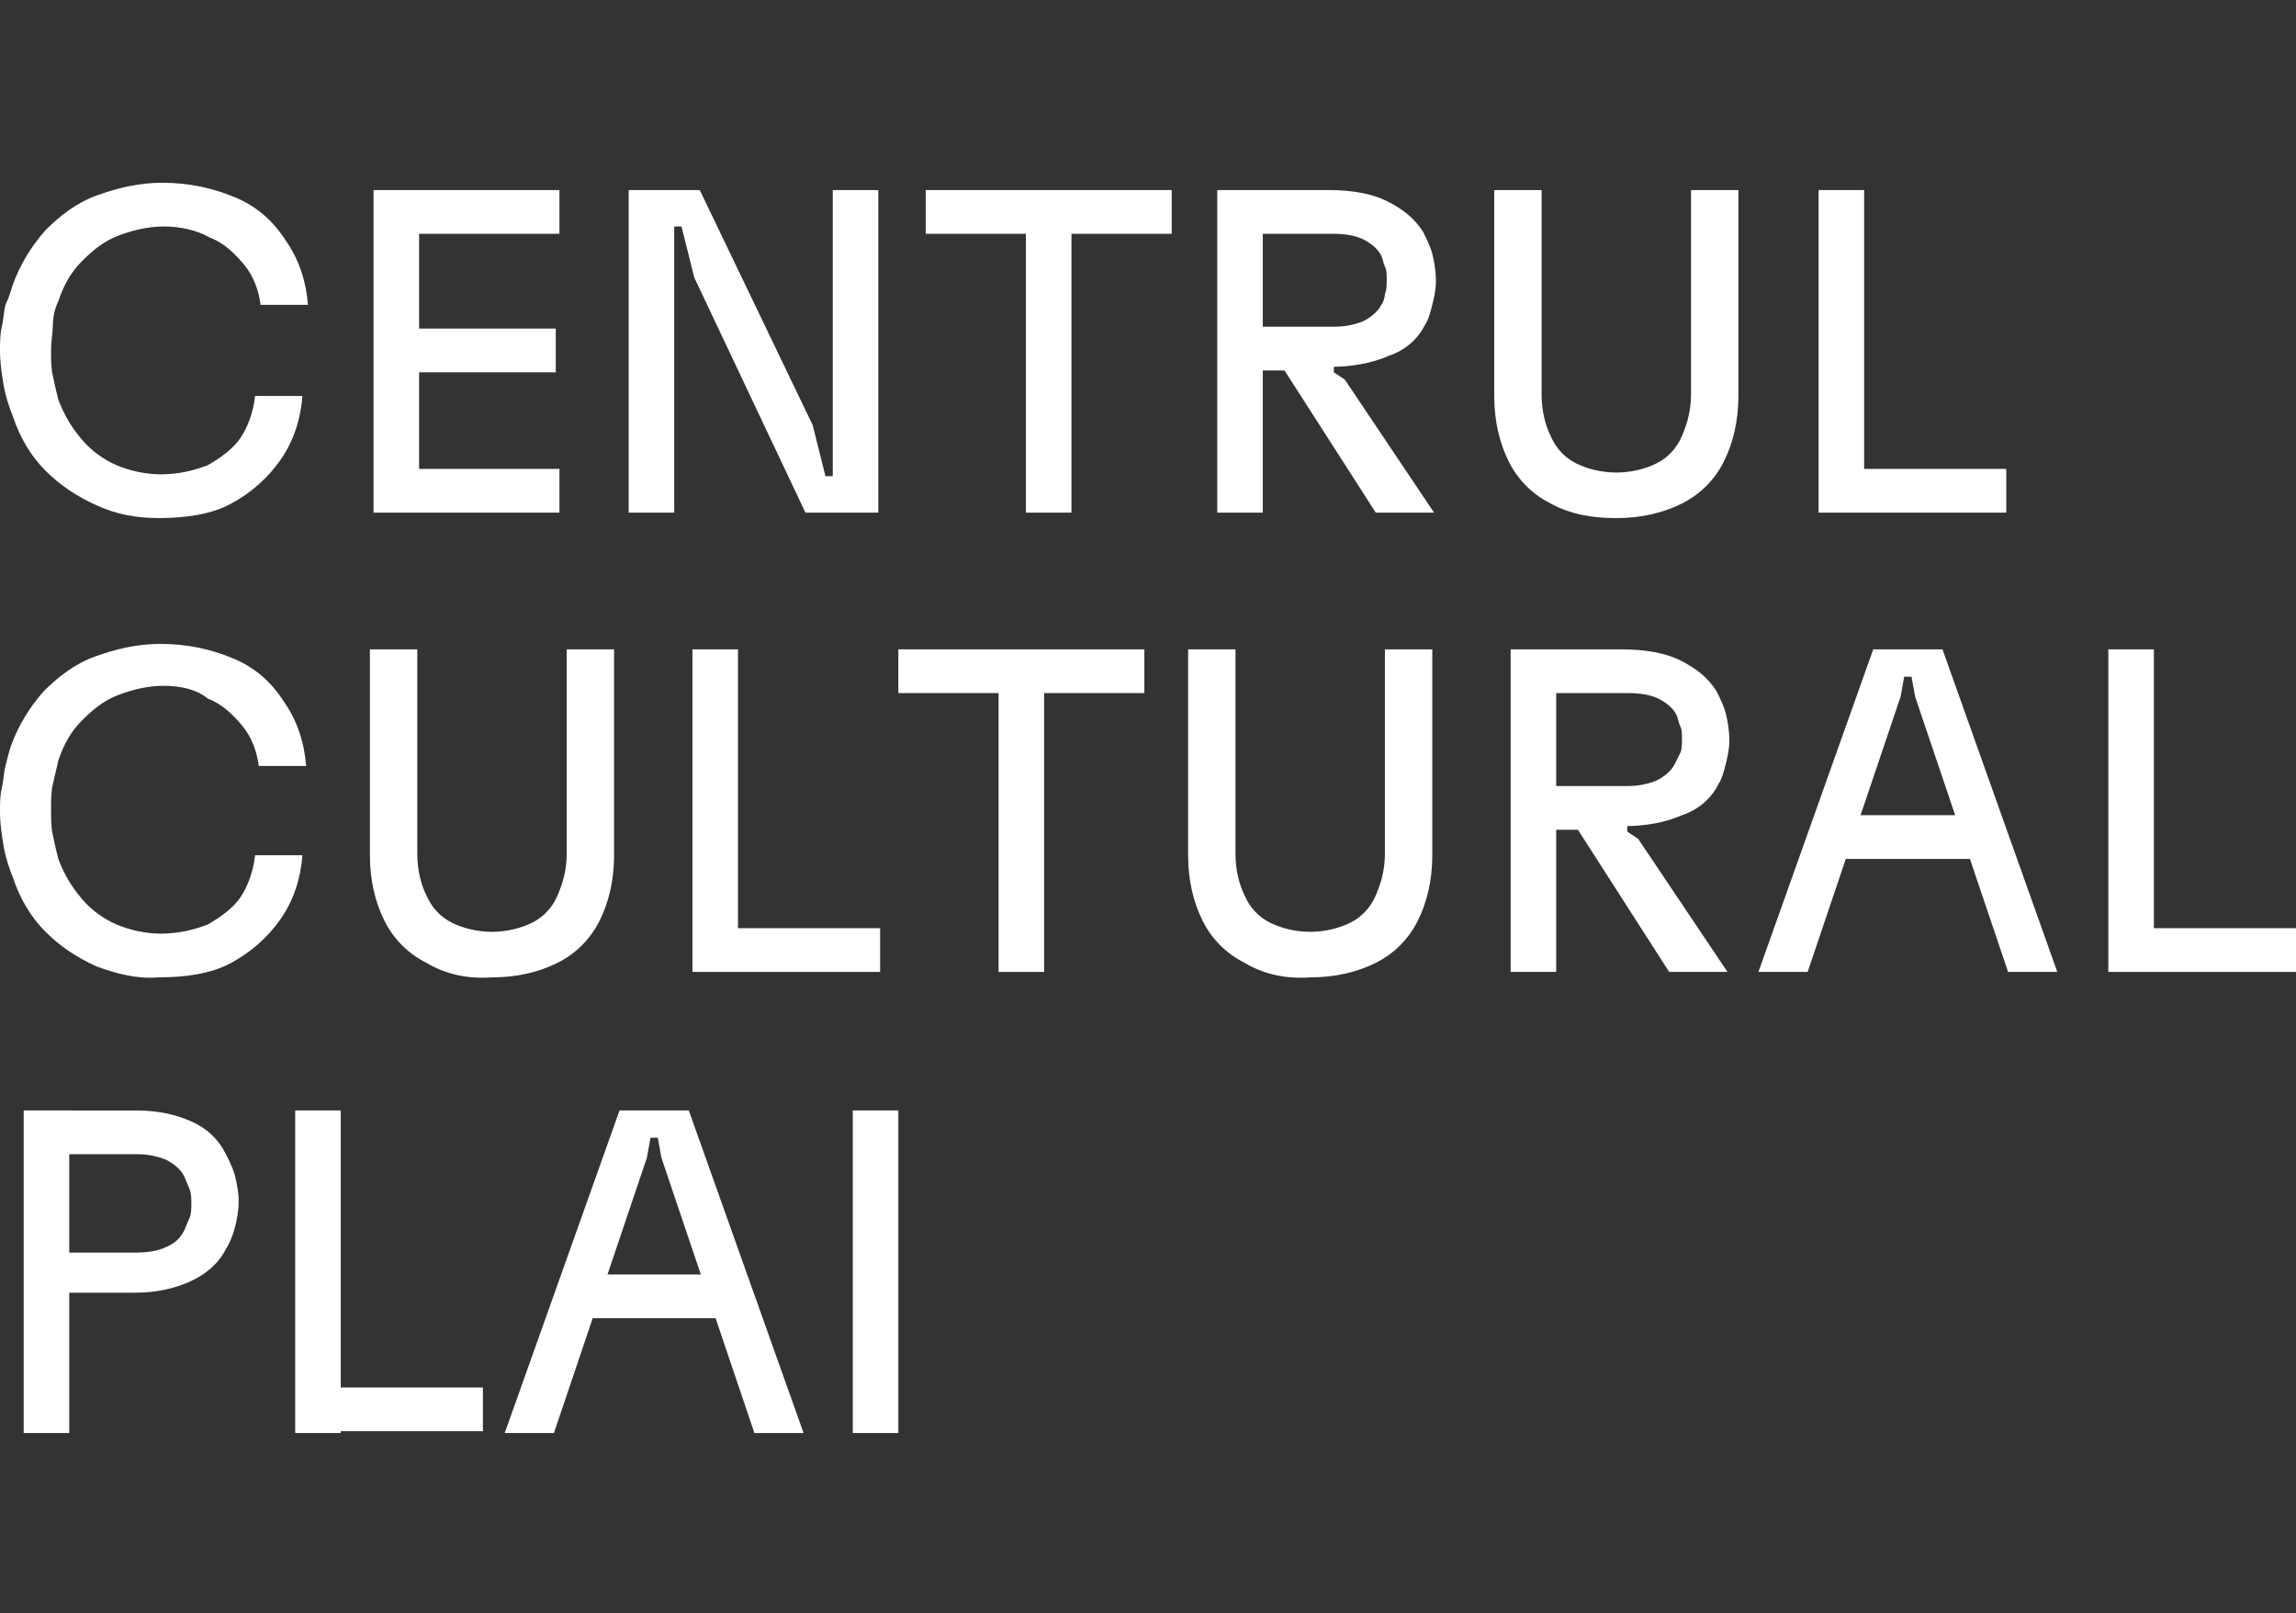
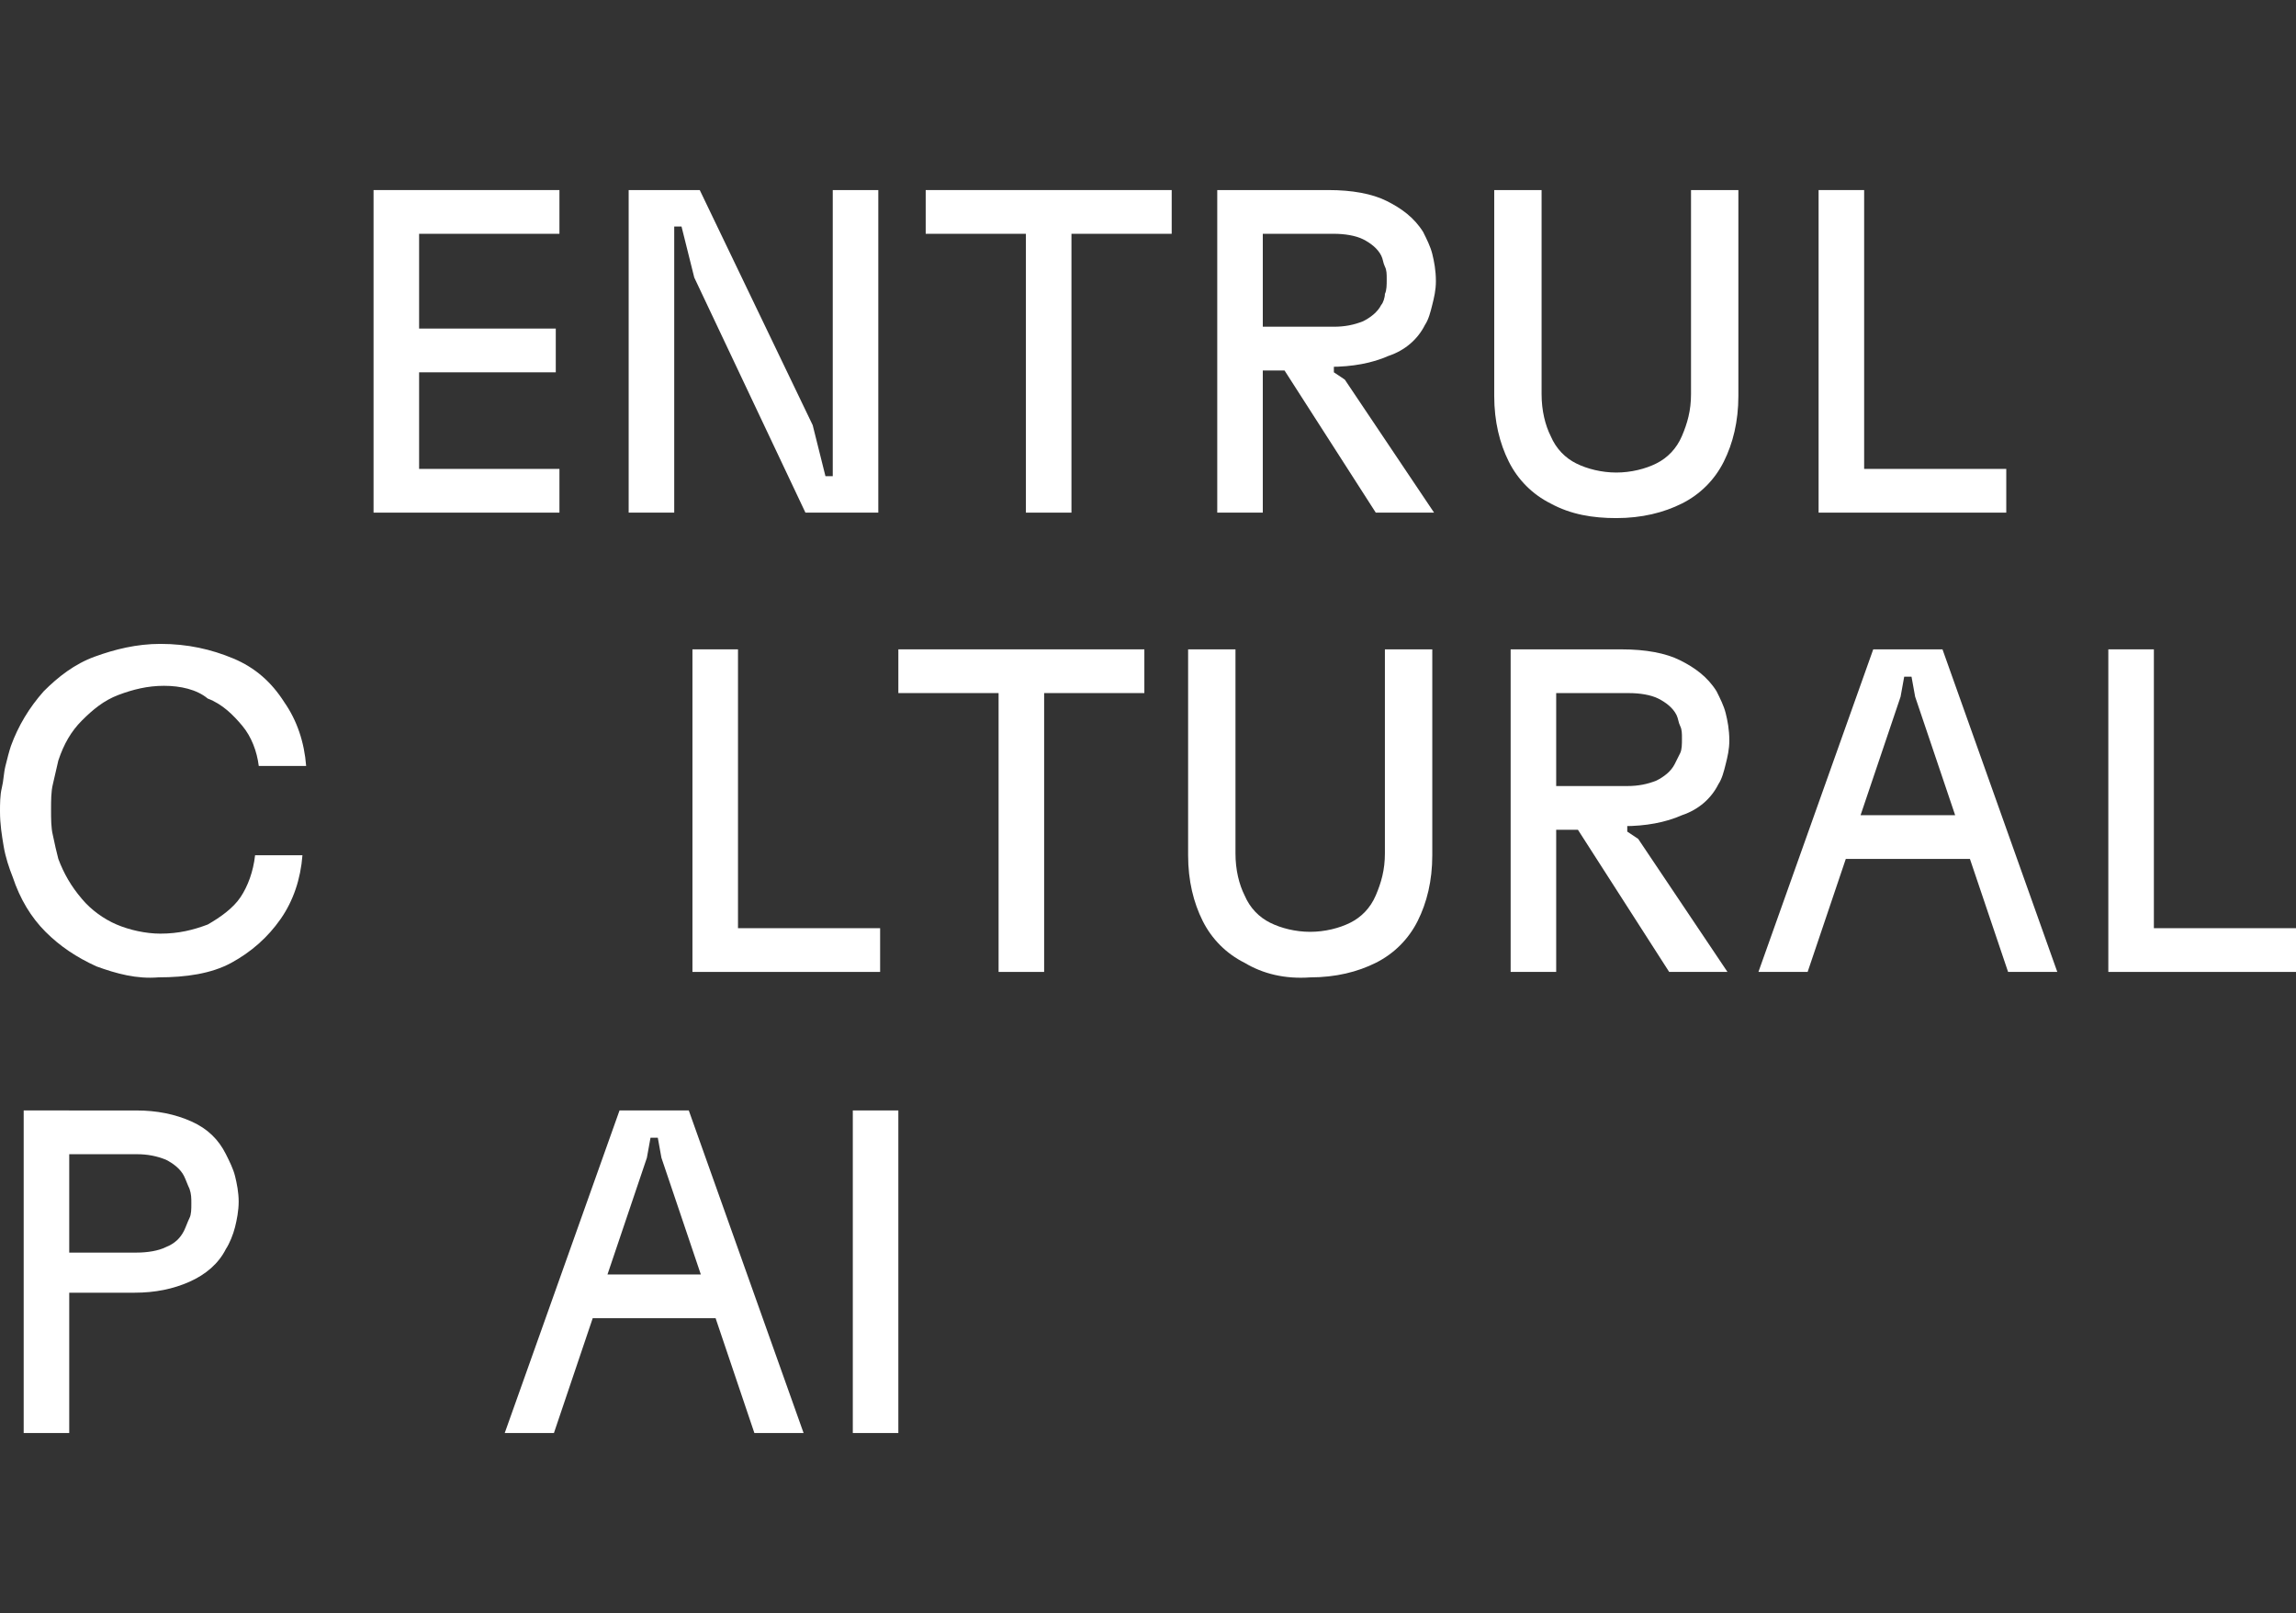
<svg xmlns="http://www.w3.org/2000/svg" width="289" height="203" viewBox="0 0 289 203" fill="none">
  <rect x="0" y="0" width="289" height="203" fill="#333333" stroke="none" />
-   <path d="M12.156 63.597C9.633 62.45 7.57 61.074 5.733 59.24C3.9 57.406 2.523 55.111 1.605 52.359C1.147 51.212 0.686 49.836 0.458 48.46C0.229 47.084 0 45.708 0 44.103C0 43.184 0 42.037 0.229 41.122C0.458 40.203 0.458 39.288 0.686 38.369C1.144 37.451 1.376 36.536 1.605 35.846C2.523 33.322 3.9 31.028 5.733 28.965C7.567 27.132 9.633 25.523 12.156 24.608C14.68 23.686 17.432 23 20.413 23C23.855 23 26.836 23.686 29.588 24.834C32.34 25.981 34.406 27.815 36.011 30.338C37.616 32.633 38.535 35.385 38.763 38.366H32.801C32.572 36.532 31.883 34.695 30.735 33.319C29.588 31.943 28.212 30.567 26.378 29.881C24.773 28.962 22.707 28.504 20.645 28.504C18.583 28.504 16.745 28.962 14.912 29.652C13.078 30.338 11.702 31.485 10.322 32.861C8.946 34.238 8.028 35.843 7.342 37.908C6.884 38.827 6.655 39.974 6.655 40.889C6.655 41.804 6.426 42.955 6.426 44.099C6.426 45.243 6.426 46.394 6.655 47.309C6.884 48.456 7.113 49.375 7.342 50.29C8.031 52.124 8.946 53.732 10.322 55.337C11.47 56.713 13.075 57.86 14.68 58.547C16.285 59.236 18.35 59.694 20.184 59.694C22.479 59.694 24.312 59.236 26.146 58.547C27.751 57.628 29.356 56.481 30.274 55.108C31.193 53.732 31.879 51.898 32.108 49.832H38.07C37.841 52.813 36.923 55.566 35.318 57.86C33.713 60.155 31.647 61.989 29.124 63.365C26.6 64.741 23.39 65.198 19.948 65.198C17.196 65.198 14.673 64.741 12.149 63.593" fill="white" />
  <path d="M47.02 23.919H52.753V64.515H47.02V23.919ZM50.001 41.35H69.956V46.855H50.001V41.35ZM50.919 23.919H70.417V29.423H50.919V23.919ZM50.919 59.011H70.417V64.515H50.919V59.011Z" fill="white" />
  <path d="M79.131 23.919H88.078L102.296 53.507L103.901 59.926H104.82V23.919H110.553V64.515H101.381L87.388 34.927L85.783 28.504H84.865V64.515H79.131V23.919Z" fill="white" />
  <path d="M116.519 23.919H147.483V29.423H116.519V23.919ZM129.132 28.504H134.866V64.515H129.132V28.504Z" fill="white" />
  <path d="M153.216 23.919H158.949V64.515H153.216V23.919ZM157.573 41.118H167.896C169.272 41.118 170.419 40.889 171.566 40.432C172.485 39.974 173.4 39.284 173.861 38.366C174.09 38.137 174.319 37.447 174.319 36.99C174.547 36.532 174.547 35.842 174.547 35.156C174.547 34.47 174.547 34.009 174.319 33.551C174.09 33.094 174.09 32.633 173.861 32.175C173.403 31.256 172.485 30.57 171.566 30.109C170.648 29.652 169.272 29.423 167.896 29.423H157.573V23.919H167.206C170.187 23.919 172.71 24.376 174.547 25.295C176.381 26.213 177.989 27.36 179.133 29.194C179.591 30.113 180.052 31.028 180.281 31.946C180.509 32.865 180.738 34.012 180.738 35.385C180.738 36.532 180.509 37.451 180.281 38.366C180.052 39.284 179.823 40.2 179.362 40.889C178.443 42.723 176.839 44.099 174.776 44.789C172.71 45.707 170.19 46.165 167.438 46.165H164.457L164 46.623H157.805V41.118H157.577H157.573ZM161.244 45.936L167.896 45.479V46.855L169.272 47.773L180.509 64.515H173.171L161.244 45.936Z" fill="white" />
  <path d="M195.189 63.368C192.894 62.221 191.061 60.387 189.913 58.092C188.766 55.798 188.08 53.045 188.08 49.836V23.919H194.042V49.607C194.042 51.673 194.499 53.507 195.189 54.883C195.875 56.487 197.023 57.635 198.399 58.321C199.775 59.008 201.608 59.468 203.446 59.468C205.283 59.468 207.116 59.011 208.492 58.321C209.869 57.631 211.016 56.487 211.702 54.883C212.389 53.278 212.85 51.673 212.85 49.607V23.919H218.812V49.836C218.812 53.045 218.125 55.801 216.978 58.092C215.831 60.387 213.997 62.221 211.702 63.368C209.408 64.515 206.655 65.202 203.446 65.202C200.465 65.202 197.712 64.744 195.189 63.368Z" fill="white" />
  <path d="M228.909 23.919H234.642V64.515H228.909V23.919ZM233.037 59.011H252.531V64.515H233.037V59.011Z" fill="white" />
  <path d="M12.156 121.626C9.633 120.478 7.57 119.102 5.733 117.269C3.9 115.435 2.523 113.14 1.605 110.388C1.147 109.241 0.686 107.865 0.458 106.488C0.229 105.112 0 103.736 0 102.131C0 101.213 0 100.065 0.229 99.15C0.458 98.232 0.458 97.317 0.686 96.398C0.915 95.48 1.144 94.564 1.376 93.875C2.295 91.351 3.671 89.057 5.504 86.994C7.338 85.16 9.404 83.552 11.927 82.637C14.451 81.719 17.203 81.032 20.184 81.032C23.626 81.032 26.607 81.719 29.359 82.866C32.111 84.013 34.177 85.847 35.782 88.37C37.387 90.665 38.306 93.417 38.535 96.398H32.572C32.344 94.564 31.654 92.727 30.507 91.351C29.359 89.975 27.983 88.599 26.149 87.913C24.773 86.765 22.711 86.308 20.645 86.308C18.579 86.308 16.745 86.765 14.912 87.455C13.078 88.145 11.702 89.289 10.322 90.665C8.946 92.041 8.028 93.646 7.342 95.712C7.113 96.63 6.884 97.778 6.655 98.693C6.426 99.611 6.426 100.759 6.426 101.903C6.426 103.046 6.426 104.197 6.655 105.112C6.884 106.26 7.113 107.178 7.342 108.093C8.031 109.927 8.946 111.535 10.322 113.14C11.47 114.516 13.075 115.664 14.68 116.35C16.285 117.036 18.35 117.497 20.184 117.497C22.479 117.497 24.312 117.04 26.146 116.35C27.751 115.431 29.356 114.284 30.274 112.908C31.193 111.532 31.879 109.698 32.108 107.632H38.07C37.841 110.613 36.923 113.366 35.318 115.66C33.713 117.955 31.647 119.789 29.124 121.165C26.6 122.541 23.39 122.998 19.948 122.998C17.196 123.227 14.673 122.541 12.149 121.622" fill="white" />
-   <path d="M53.672 121.168C51.377 120.021 49.543 118.187 48.396 115.892C47.249 113.598 46.562 110.846 46.562 107.636V81.719H52.524V107.407C52.524 109.473 52.982 111.307 53.672 112.683C54.361 114.288 55.505 115.435 56.882 116.121C58.258 116.811 60.091 117.269 61.928 117.269C63.766 117.269 65.599 116.811 66.975 116.121C68.351 115.435 69.499 114.288 70.185 112.683C70.871 111.078 71.332 109.473 71.332 107.407V81.719H77.294V107.636C77.294 110.846 76.605 113.601 75.461 115.892C74.313 118.187 72.48 120.021 70.185 121.168C67.89 122.315 65.138 123.002 61.928 123.002C58.719 123.231 55.966 122.544 53.672 121.168Z" fill="white" />
  <path d="M87.159 81.719H92.892V122.315H87.159V81.719ZM91.288 116.811H110.782V122.315H91.288V116.811Z" fill="white" />
  <path d="M113.077 81.719H144.041V87.223H113.077V81.719ZM125.694 86.304H131.427V122.315H125.694V86.304Z" fill="white" />
  <path d="M156.658 121.168C154.363 120.021 152.53 118.187 151.382 115.892C150.235 113.598 149.549 110.846 149.549 107.636V81.719H155.511V107.407C155.511 109.473 155.968 111.307 156.658 112.683C157.344 114.288 158.492 115.435 159.868 116.121C161.244 116.811 163.077 117.269 164.915 117.269C166.752 117.269 168.585 116.811 169.961 116.121C171.338 115.435 172.485 114.288 173.171 112.683C173.858 111.078 174.319 109.473 174.319 107.407V81.719H180.284V107.636C180.284 110.846 179.598 113.601 178.45 115.892C177.303 118.187 175.469 120.021 173.175 121.168C170.88 122.315 168.128 123.002 164.918 123.002C161.708 123.231 158.953 122.544 156.661 121.168" fill="white" />
  <path d="M190.146 81.719H195.879V122.315H190.146V81.719ZM194.503 98.922H204.825C206.201 98.922 207.349 98.693 208.496 98.235C209.414 97.778 210.33 97.088 210.791 96.169C211.019 95.712 211.248 95.251 211.48 94.793C211.709 94.336 211.709 93.646 211.709 92.96C211.709 92.273 211.709 91.812 211.48 91.355C211.252 90.897 211.252 90.436 211.023 89.979C210.565 89.06 209.647 88.374 208.728 87.913C207.81 87.455 206.434 87.226 205.057 87.226H194.735V81.722H204.139C207.12 81.722 209.643 82.18 211.48 83.098C213.314 84.017 214.922 85.164 216.066 86.998C216.524 87.916 216.985 88.831 217.214 89.75C217.442 90.668 217.671 91.812 217.671 93.188C217.671 94.336 217.442 95.254 217.214 96.169C216.985 97.088 216.756 98.003 216.295 98.693C215.376 100.526 213.772 101.903 211.709 102.592C209.643 103.511 207.123 103.968 204.371 103.968H201.39L200.933 104.426H194.738L194.51 98.922H194.503ZM198.173 103.736L204.825 103.279V104.655L206.201 105.573L217.439 122.315H210.101L198.173 103.736Z" fill="white" />
  <path d="M235.789 81.719H244.503L258.954 122.315H252.76L241.061 87.68L240.604 85.157H239.685L239.228 87.68L227.529 122.315H221.335L235.786 81.719H235.789ZM229.824 102.589H250.698V108.093H229.824V102.589Z" fill="white" />
  <path d="M265.377 81.719H271.111V122.315H265.377V81.719ZM269.506 116.811H289V122.315H269.506V116.811Z" fill="white" />
  <path d="M2.981 139.747H8.714V180.344H2.981V139.747ZM5.962 157.637H17.2C18.576 157.637 19.952 157.408 20.87 156.95C22.018 156.493 22.704 155.803 23.165 154.885C23.394 154.427 23.623 153.737 23.855 153.28C24.084 152.822 24.084 152.132 24.084 151.446C24.084 150.76 24.084 150.299 23.855 149.612C23.626 149.155 23.397 148.465 23.165 148.007C22.707 147.089 21.789 146.403 20.87 145.942C19.723 145.484 18.576 145.255 17.2 145.255H5.962V139.751H17.2C19.723 139.751 22.018 140.208 24.08 141.127C26.142 142.045 27.522 143.422 28.437 145.255C28.895 146.174 29.356 147.089 29.585 148.007C29.813 148.926 30.042 150.073 30.042 151.217C30.042 152.361 29.813 153.512 29.585 154.427C29.356 155.346 28.895 156.493 28.437 157.179C27.519 159.013 25.914 160.389 23.851 161.307C21.785 162.226 19.494 162.684 16.971 162.684H5.962V157.637Z" fill="white" />
-   <path d="M37.158 139.747H42.892V180.344H37.158V139.747ZM41.287 174.611H60.784V180.115H41.287V174.611Z" fill="white" />
  <path d="M77.984 139.747H86.698L101.149 180.344H94.955L83.256 145.709L82.799 143.186H81.88L81.423 145.709L69.724 180.344H63.53L77.981 139.747H77.984ZM72.022 160.389H92.892V165.893H72.022V160.389Z" fill="white" />
  <path d="M113.076 139.747H107.343V180.344H113.076V139.747Z" fill="white" />
</svg>